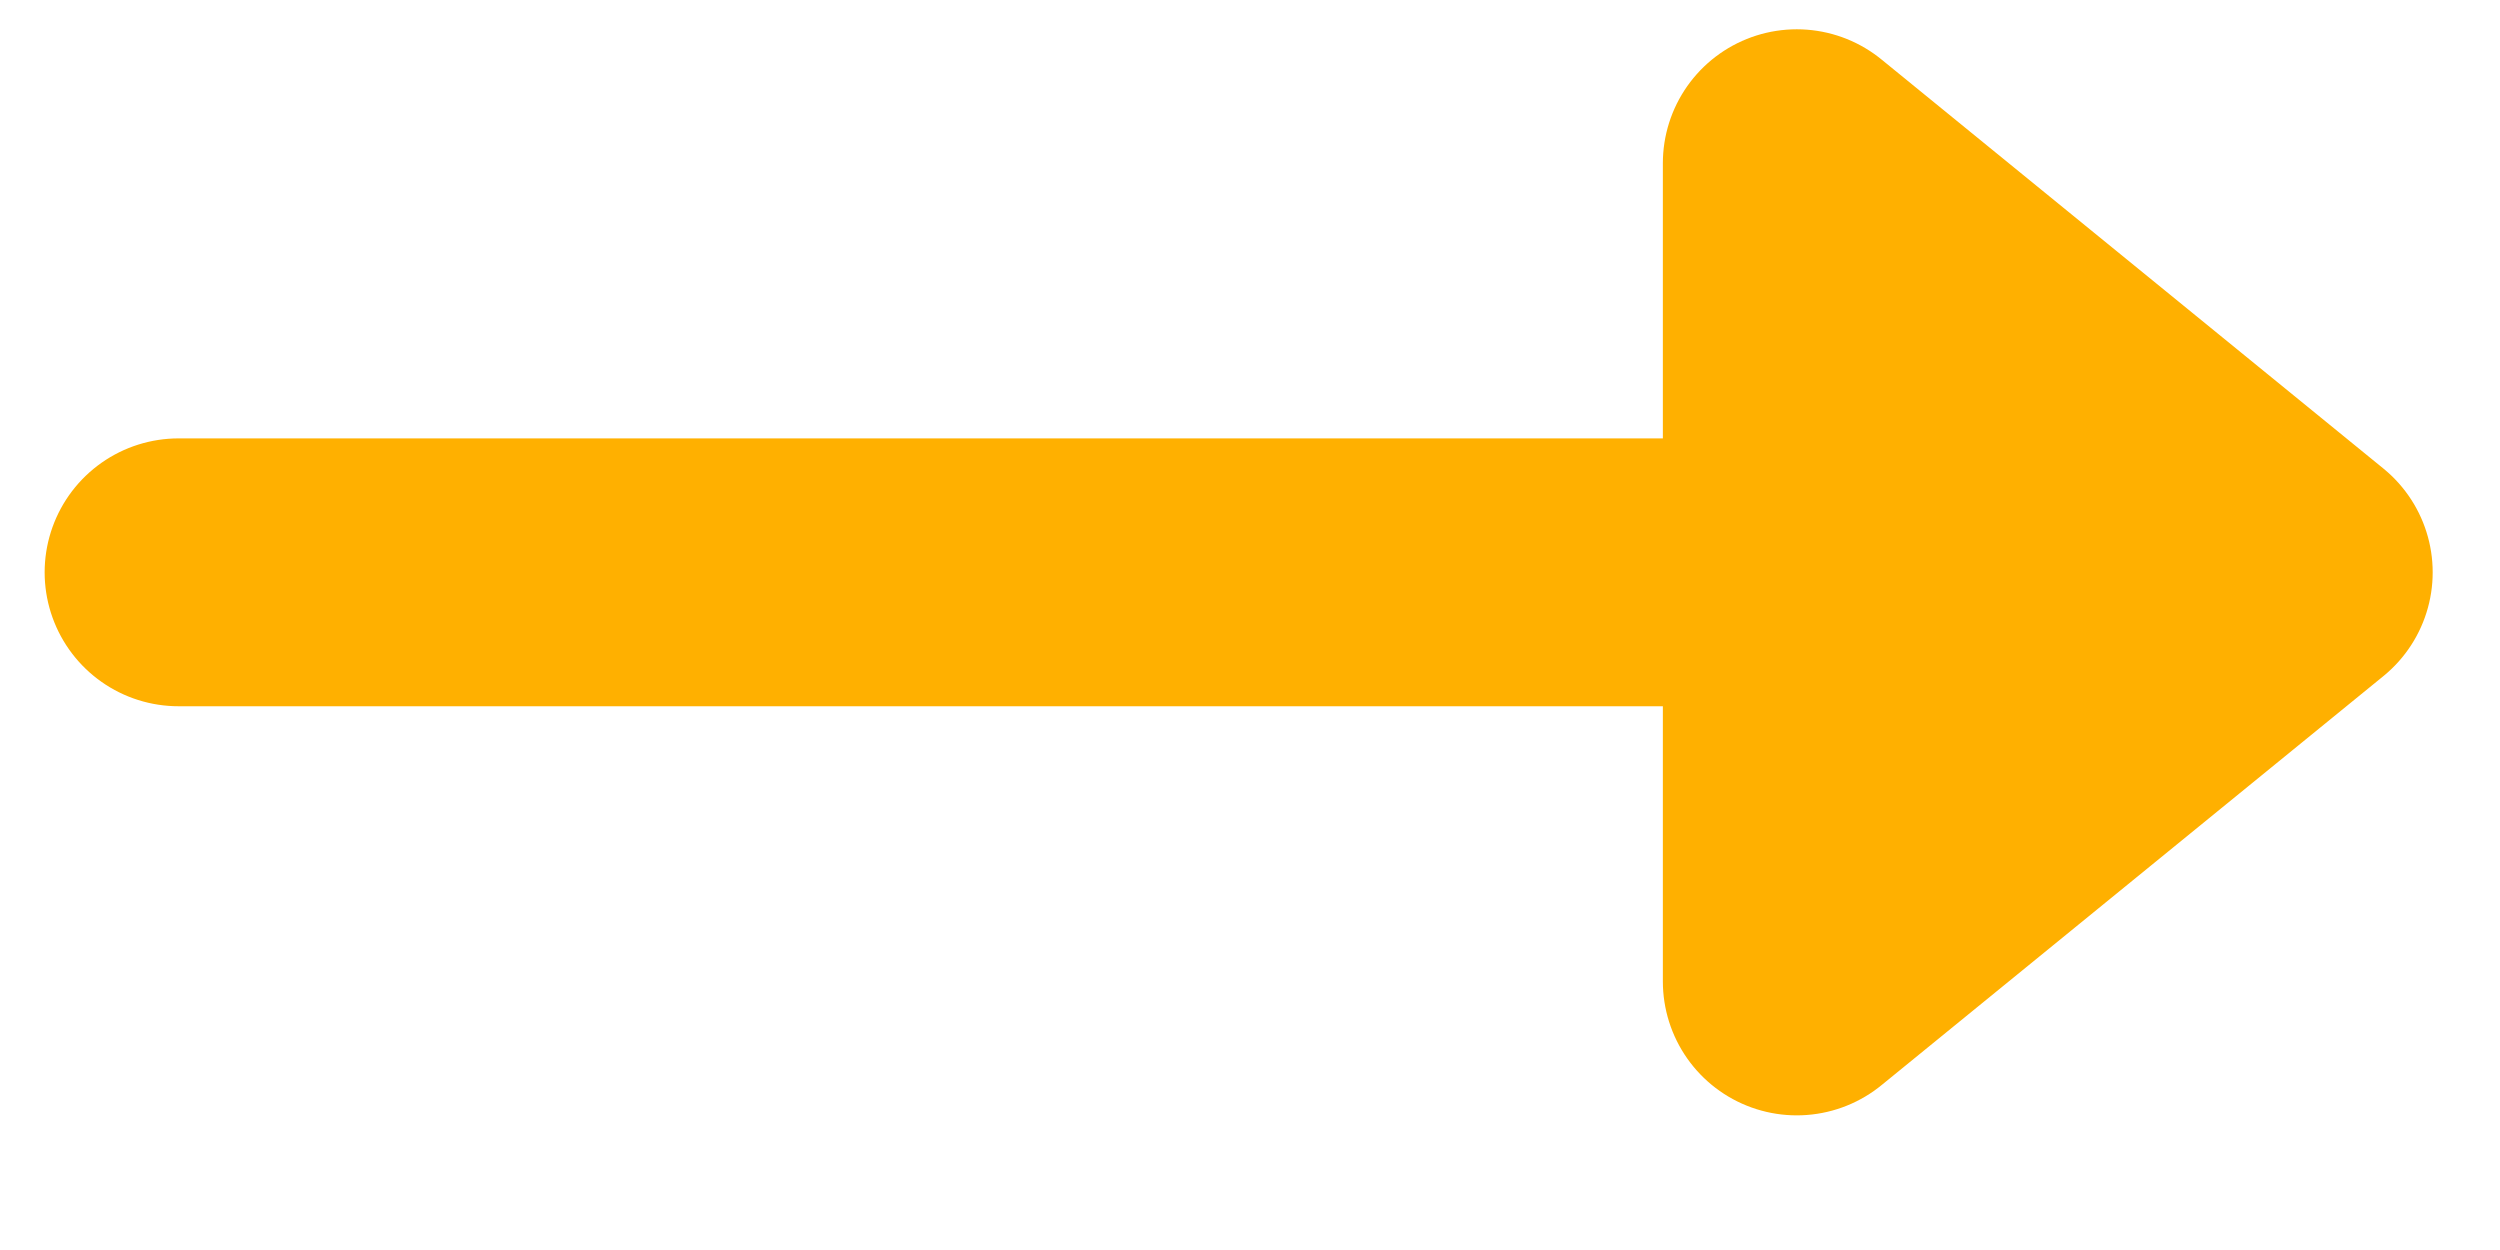
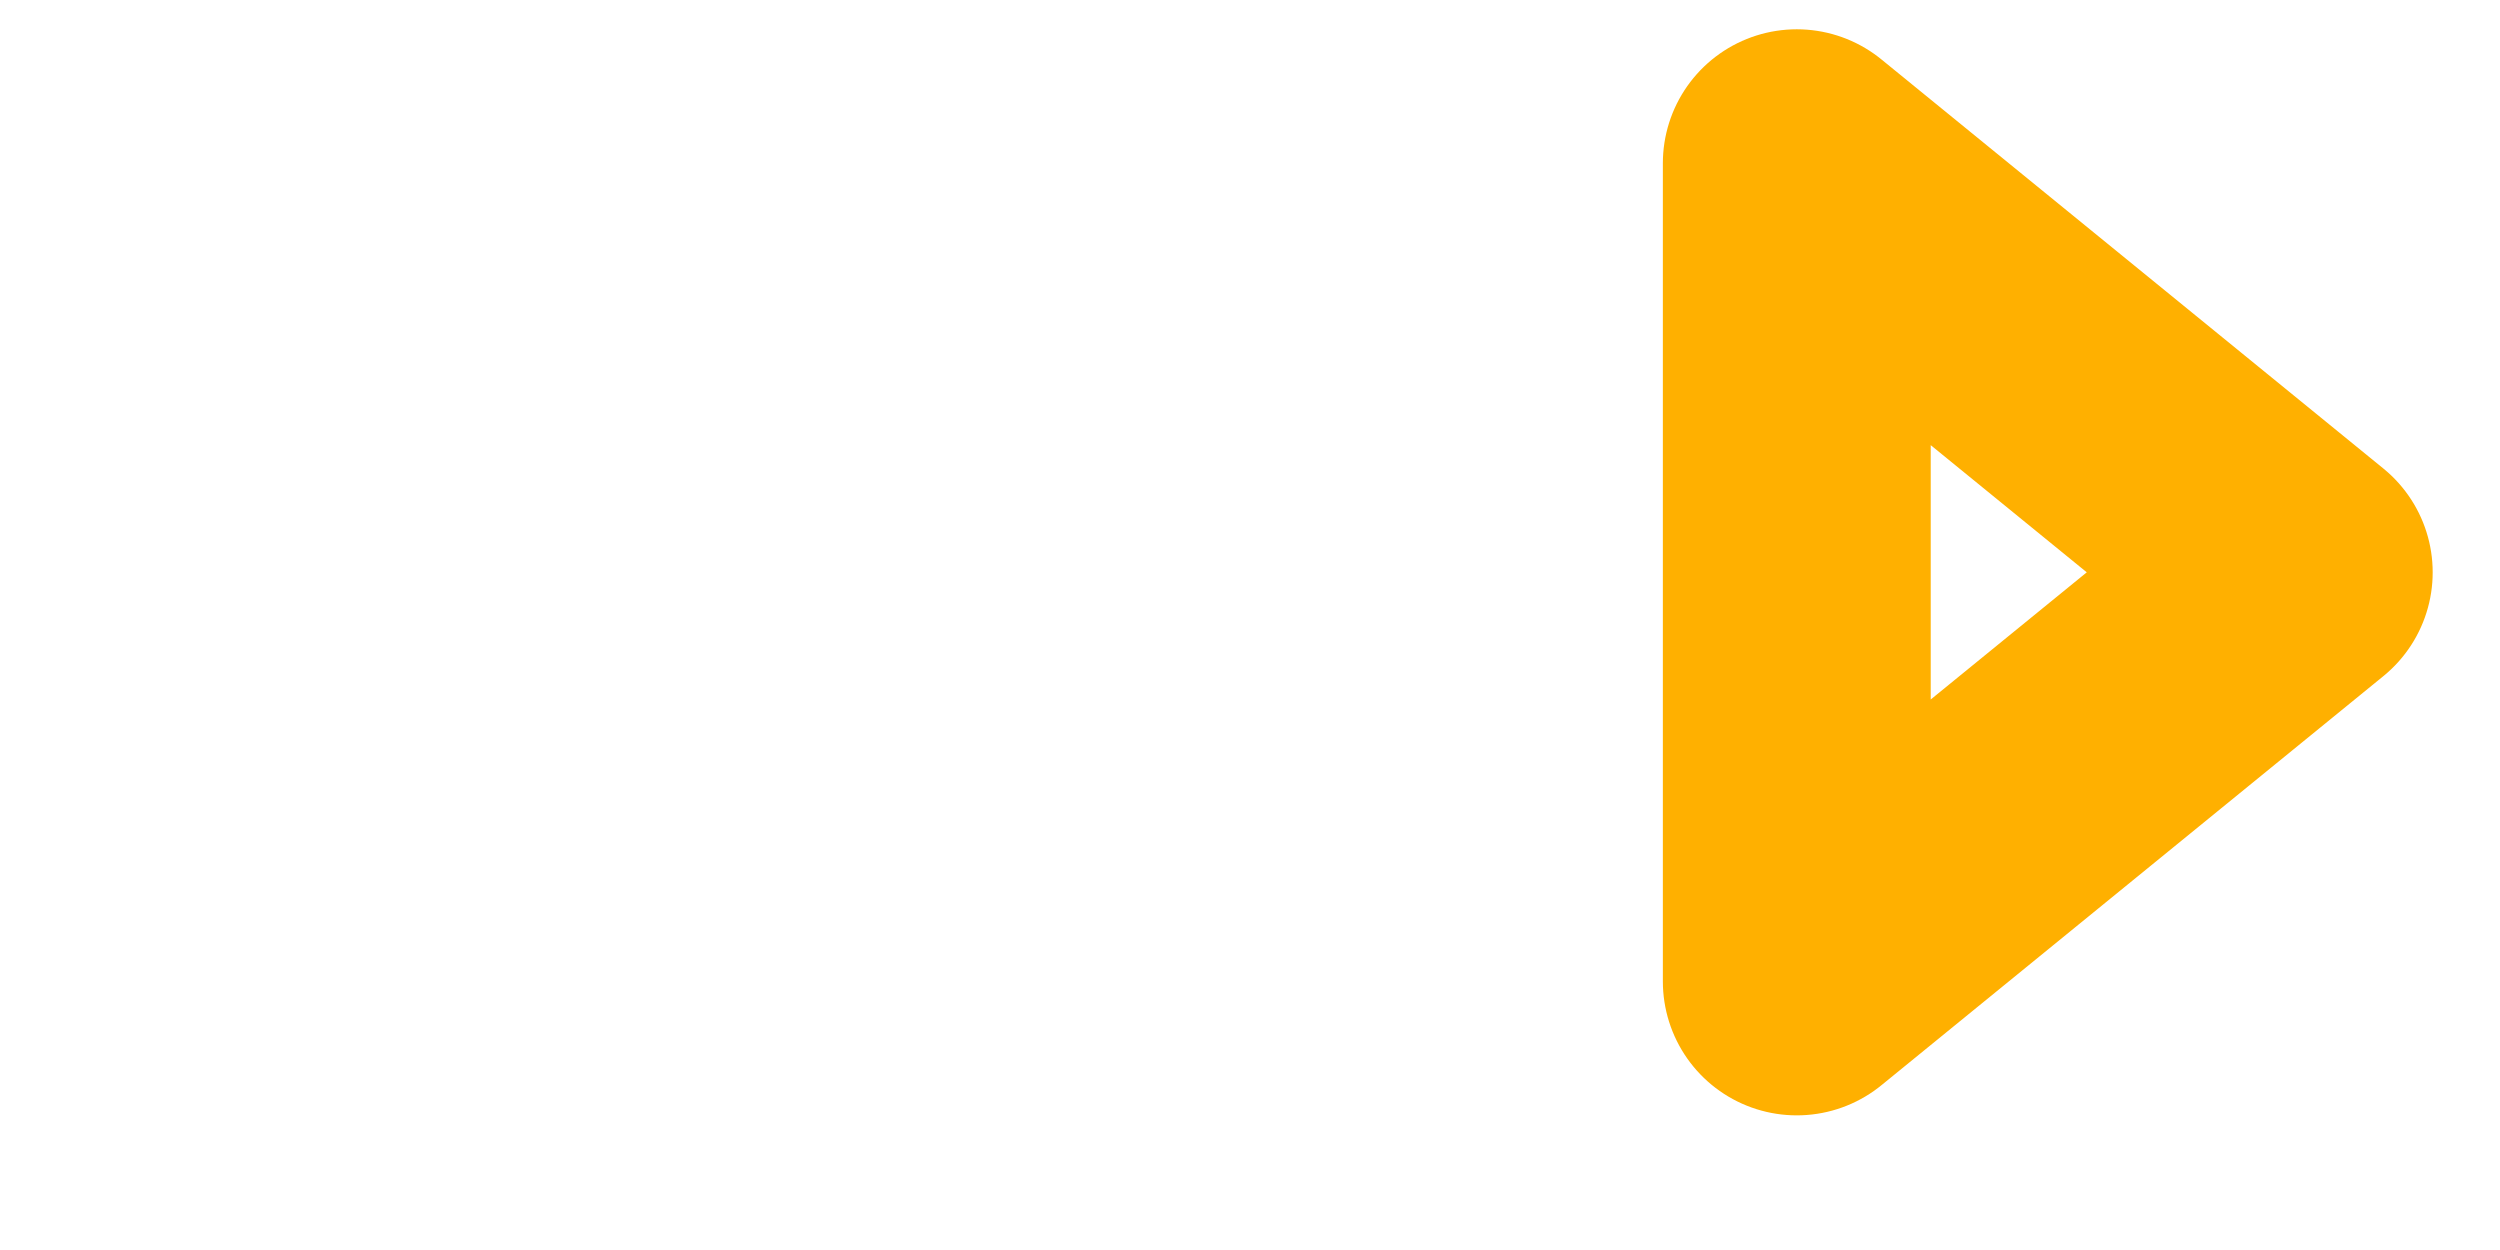
<svg xmlns="http://www.w3.org/2000/svg" width="14" height="7" viewBox="0 0 14 7" fill="none">
-   <path d="M1 3.205H12.873M12.873 3.205L10.062 0.914V5.496L12.873 3.205Z" stroke="#FFB000" stroke-width="1.5" stroke-linecap="round" stroke-linejoin="round" />
+   <path d="M1 3.205M12.873 3.205L10.062 0.914V5.496L12.873 3.205Z" stroke="#FFB000" stroke-width="1.5" stroke-linecap="round" stroke-linejoin="round" />
</svg>